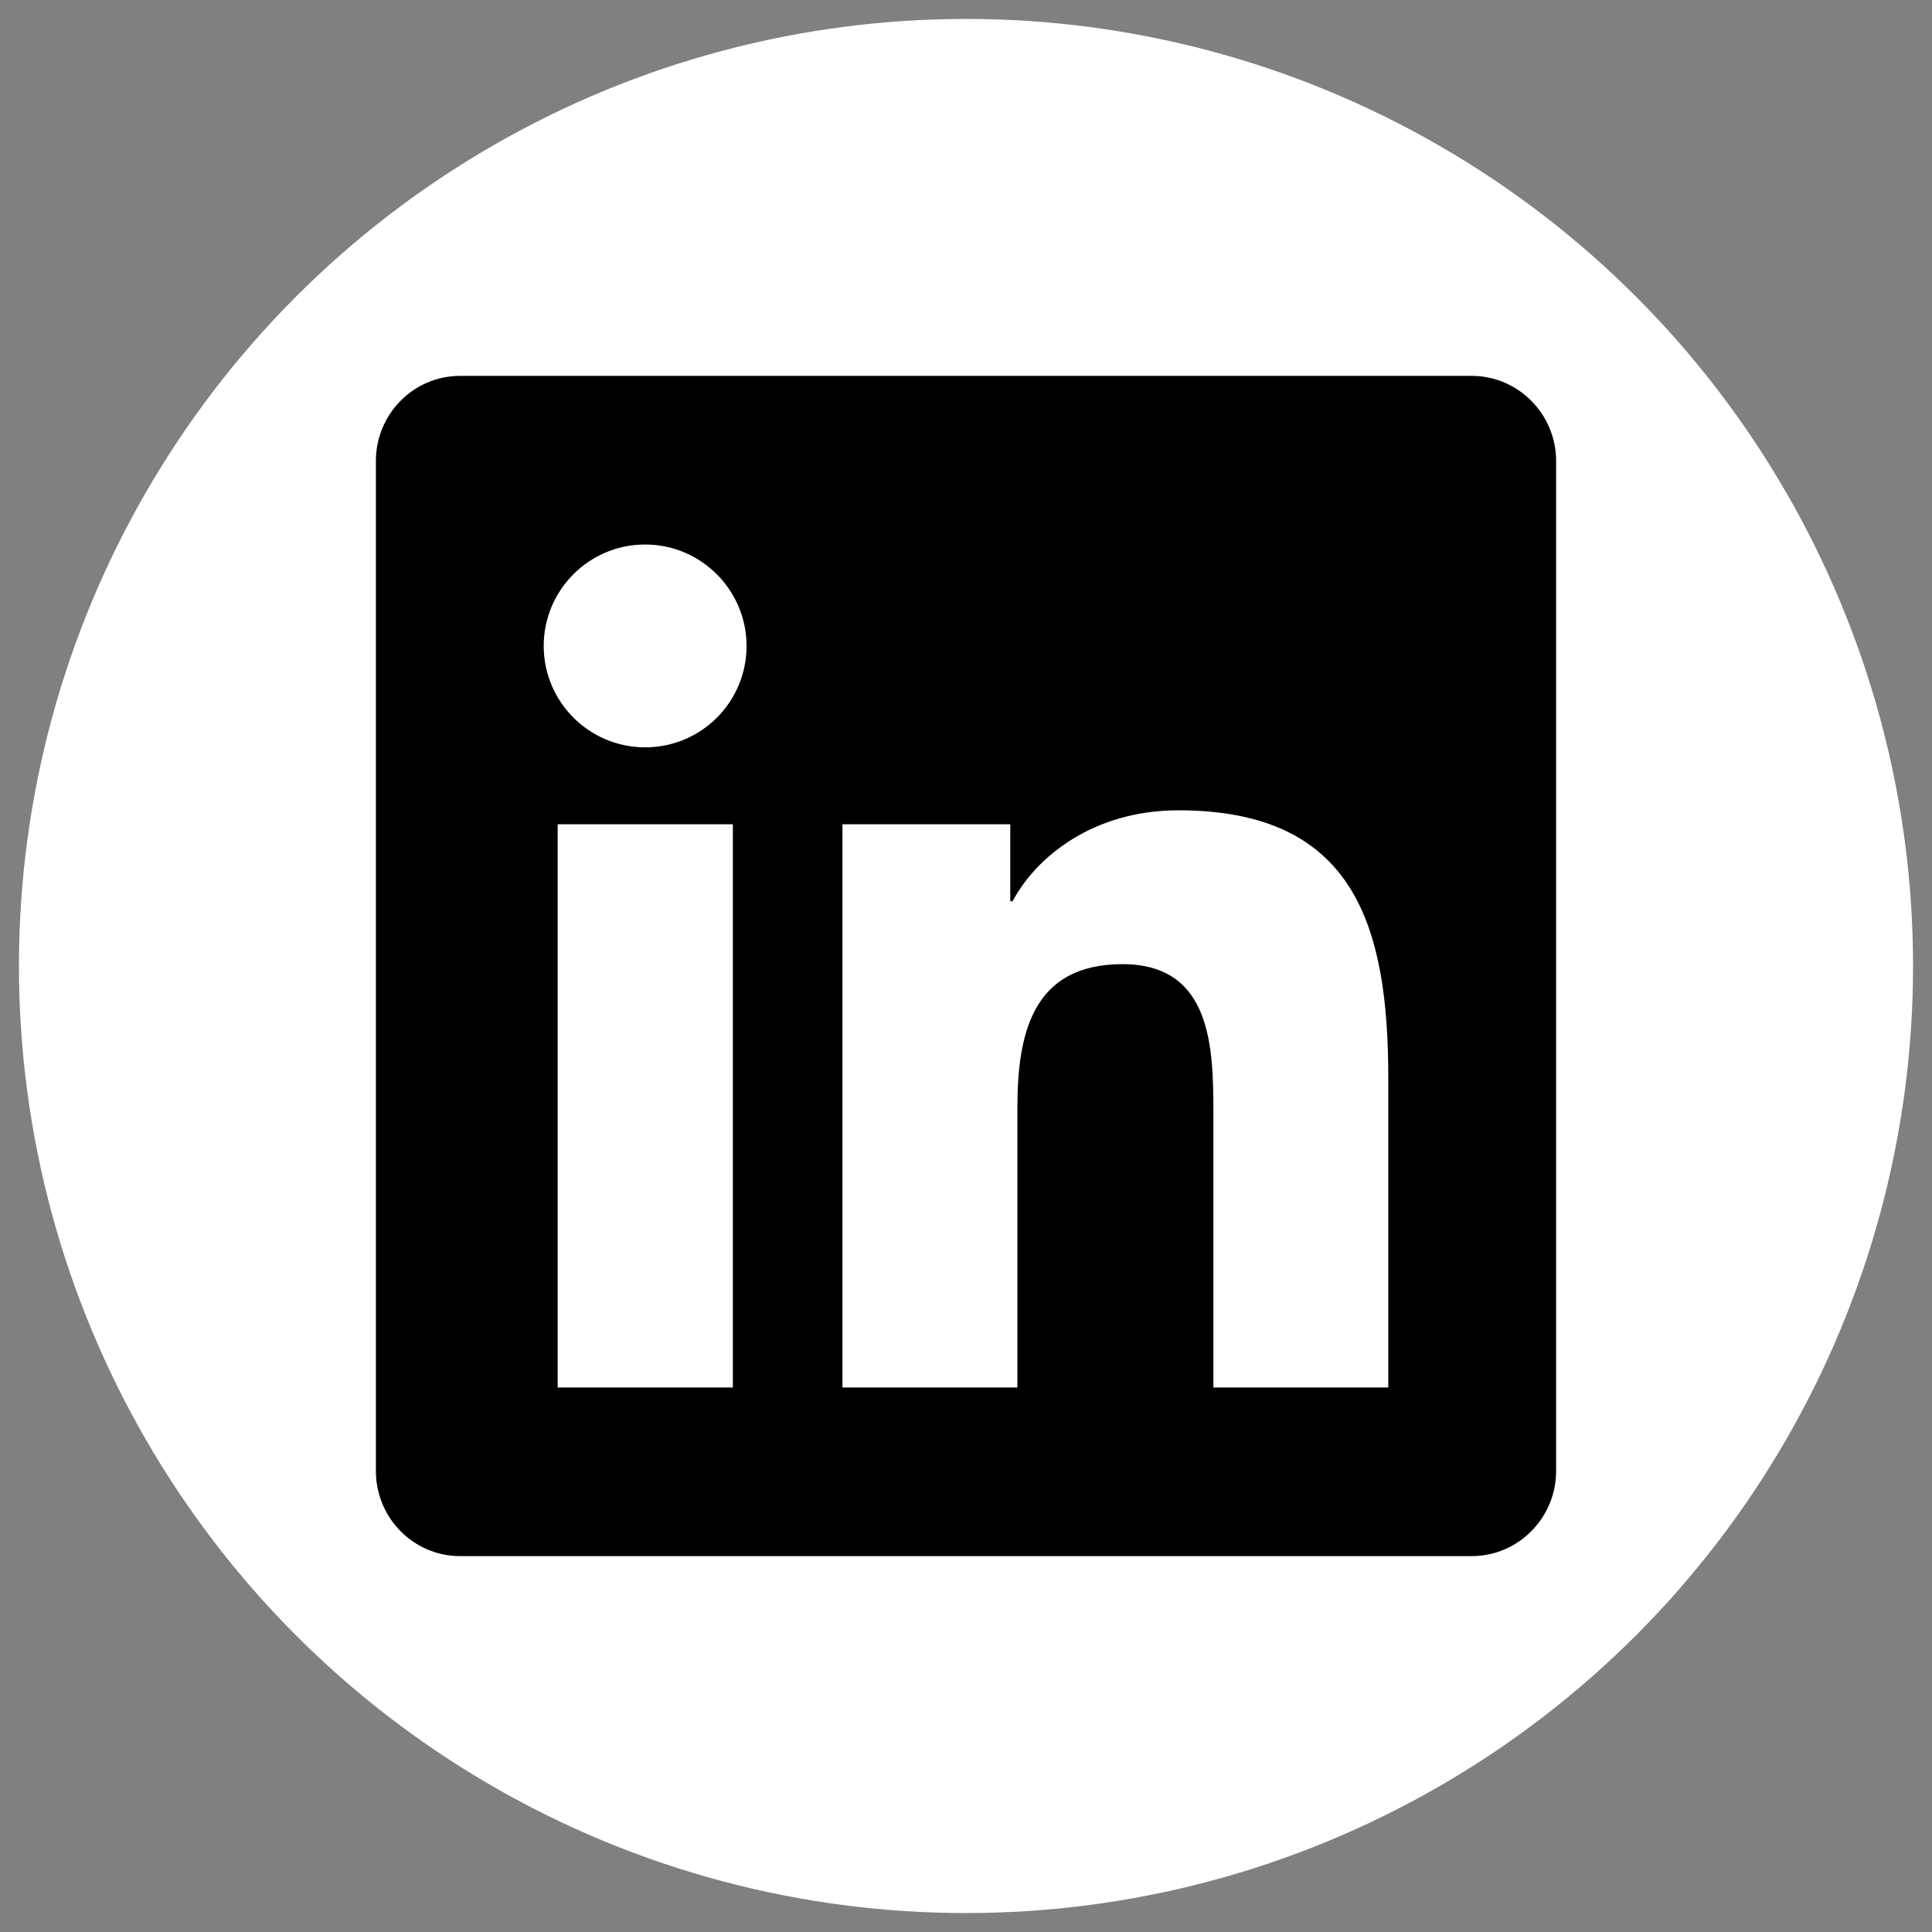
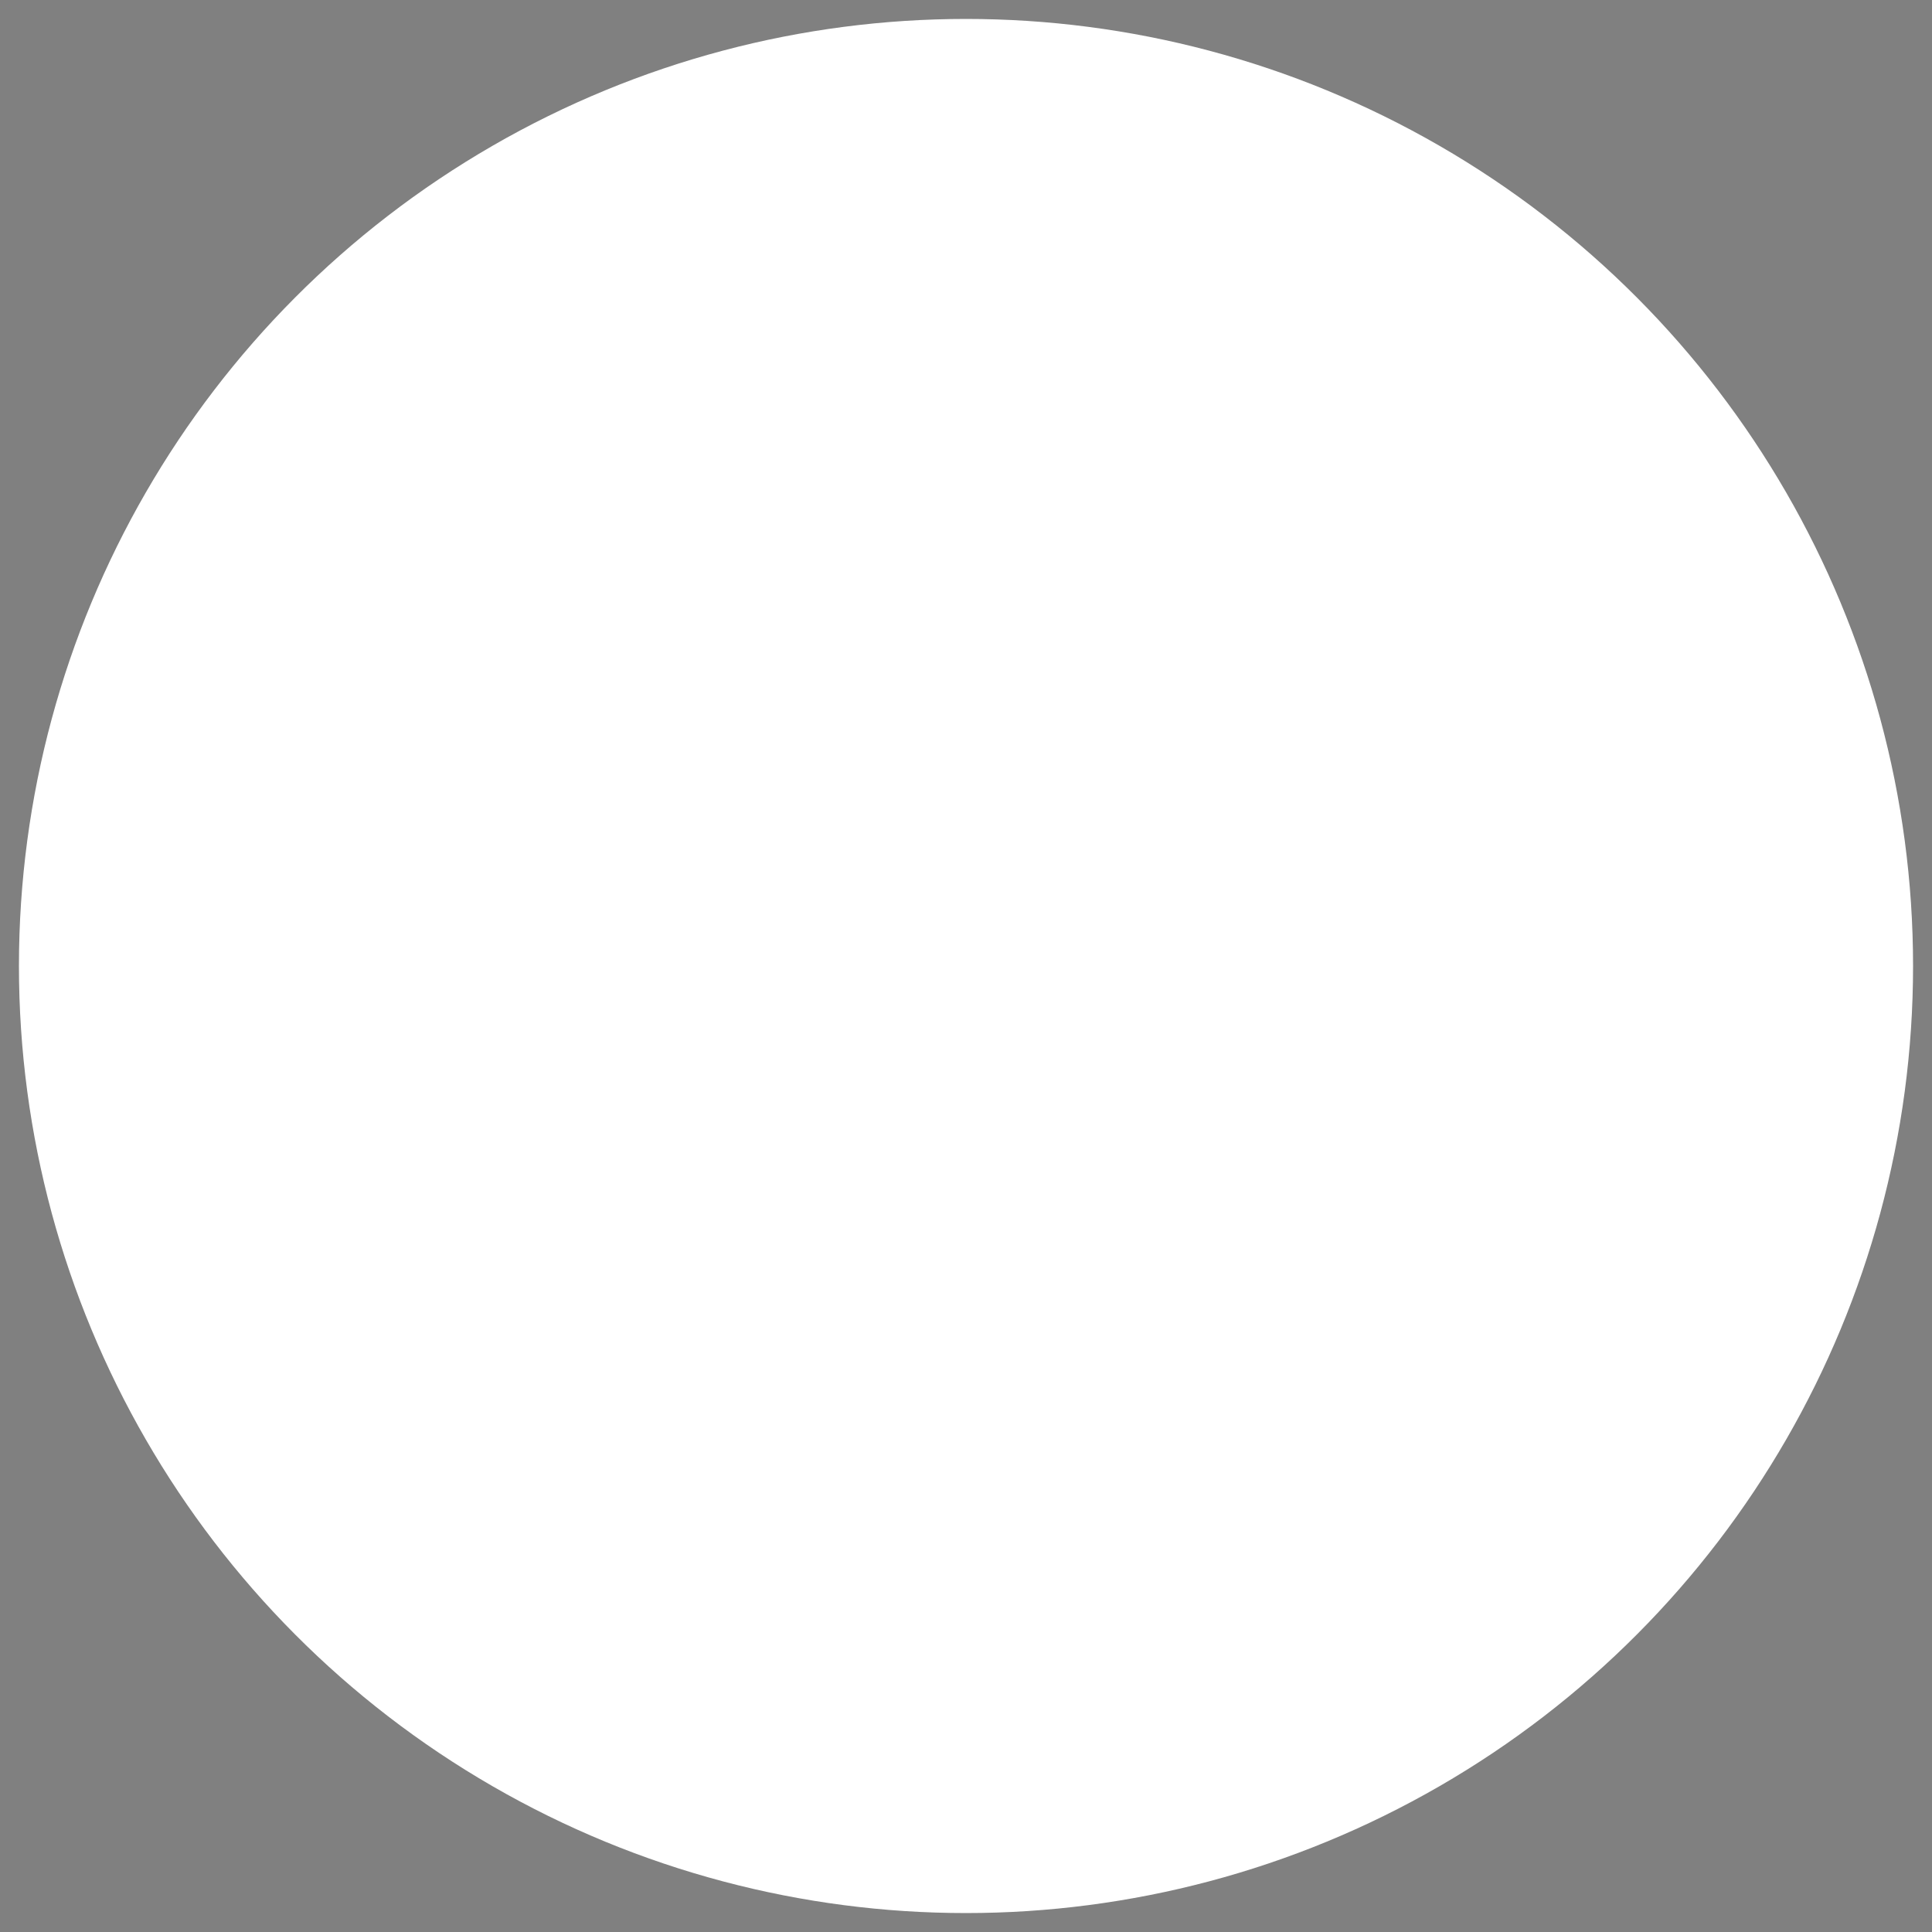
<svg xmlns="http://www.w3.org/2000/svg" width="100%" height="100%" viewBox="0 0 2125 2125" version="1.1" xml:space="preserve" style="fill-rule:evenodd;clip-rule:evenodd;stroke-linejoin:round;stroke-miterlimit:2;">
  <rect x="0" y="0" width="2125" height="2125" fill="#808080" stroke="none" />
  <circle cx="1062.5" cy="1062.5" r="1041.67" style="fill:#fff;" />
-   <path d="M1618.84,413.442l-1112.96,-0c-50.998,-0 -92.433,42.015 -92.433,93.592l-0,1110.93c-0,51.577 41.435,93.592 92.433,93.592l1112.96,0c50.997,0 92.722,-42.015 92.722,-93.592l0,-1110.93c0,-51.577 -41.725,-93.592 -92.722,-93.592Zm-812.772,1112.67l-192.689,-0l-0,-619.503l192.689,0l0,619.503Zm-96.489,-704.112c-61.719,-0 -111.557,-50.128 -111.557,-111.557c-0,-61.429 49.838,-111.557 111.557,-111.557c61.428,0 111.557,50.128 111.557,111.557c-0,61.718 -49.839,111.557 -111.557,111.557Zm817.407,704.112l-192.399,-0l-0,-301.348c-0,-71.86 -1.449,-164.293 -99.967,-164.293c-100.256,-0 -115.613,78.234 -115.613,159.077l-0,306.564l-192.4,-0l0,-619.503l184.576,0l0,84.61l2.608,-0c25.789,-48.68 88.666,-99.967 182.258,-99.967c194.717,-0 230.937,128.363 230.937,295.263l0,339.597Z" style="fill-rule:nonzero;" />
</svg>